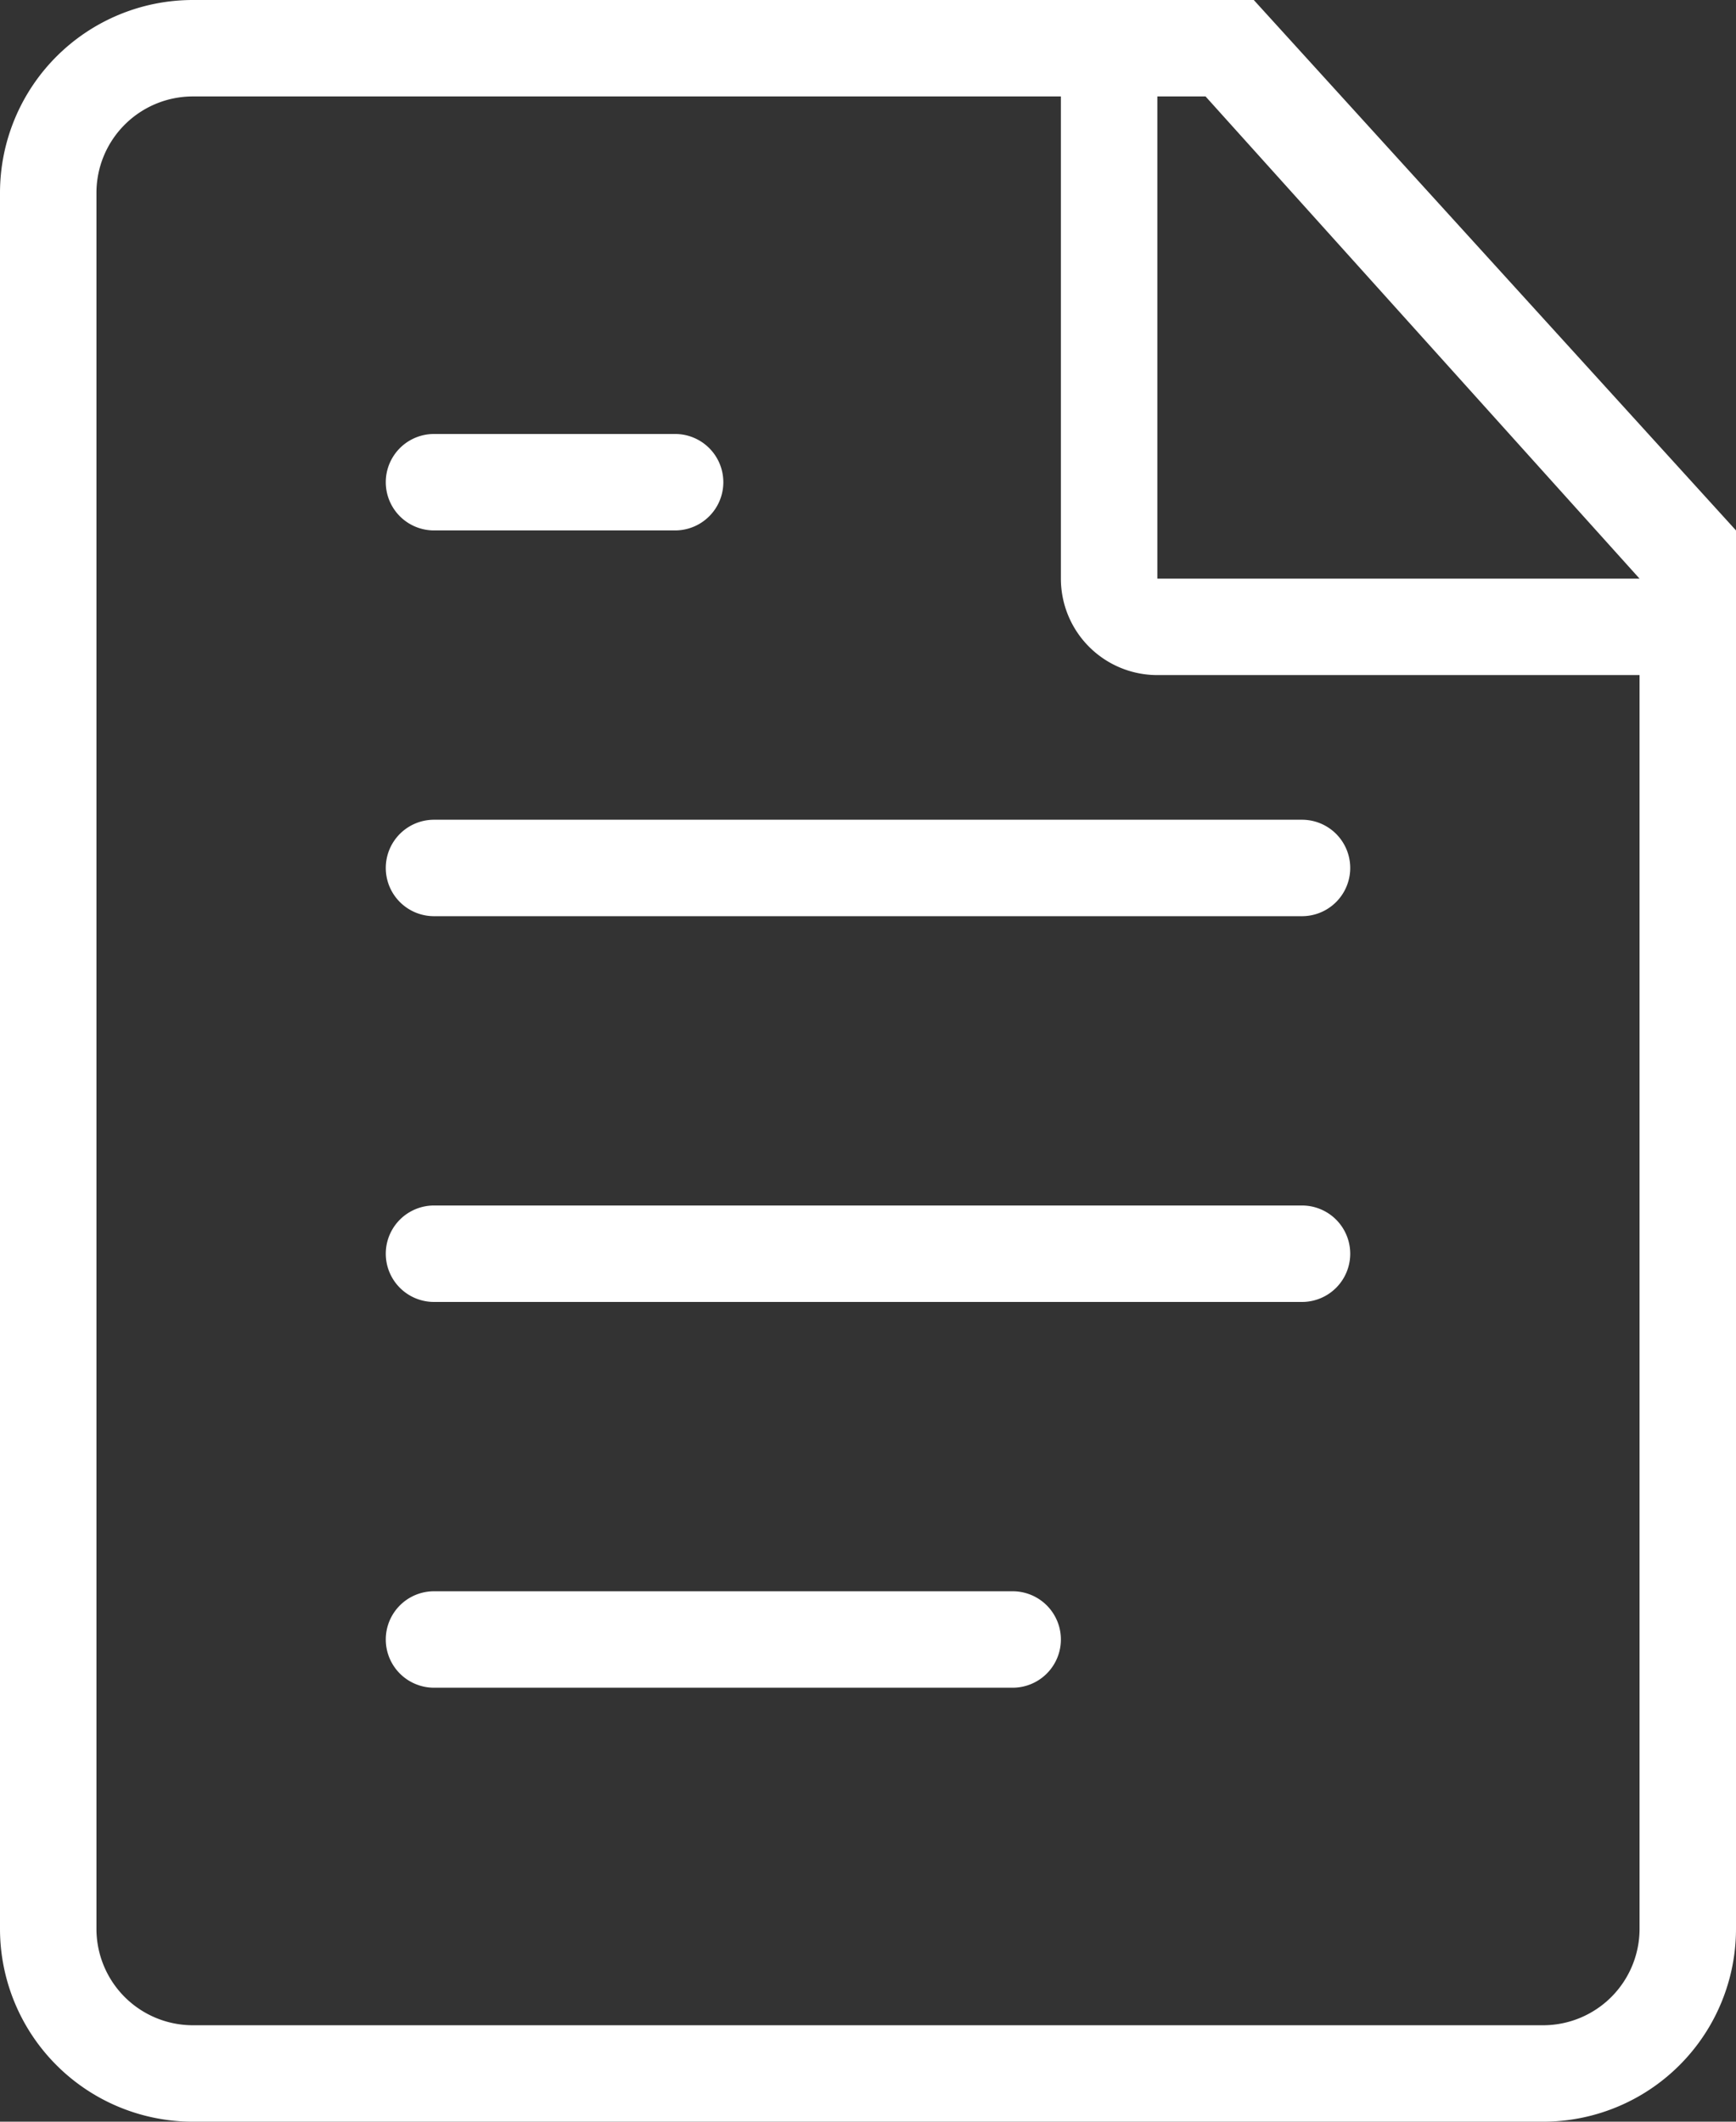
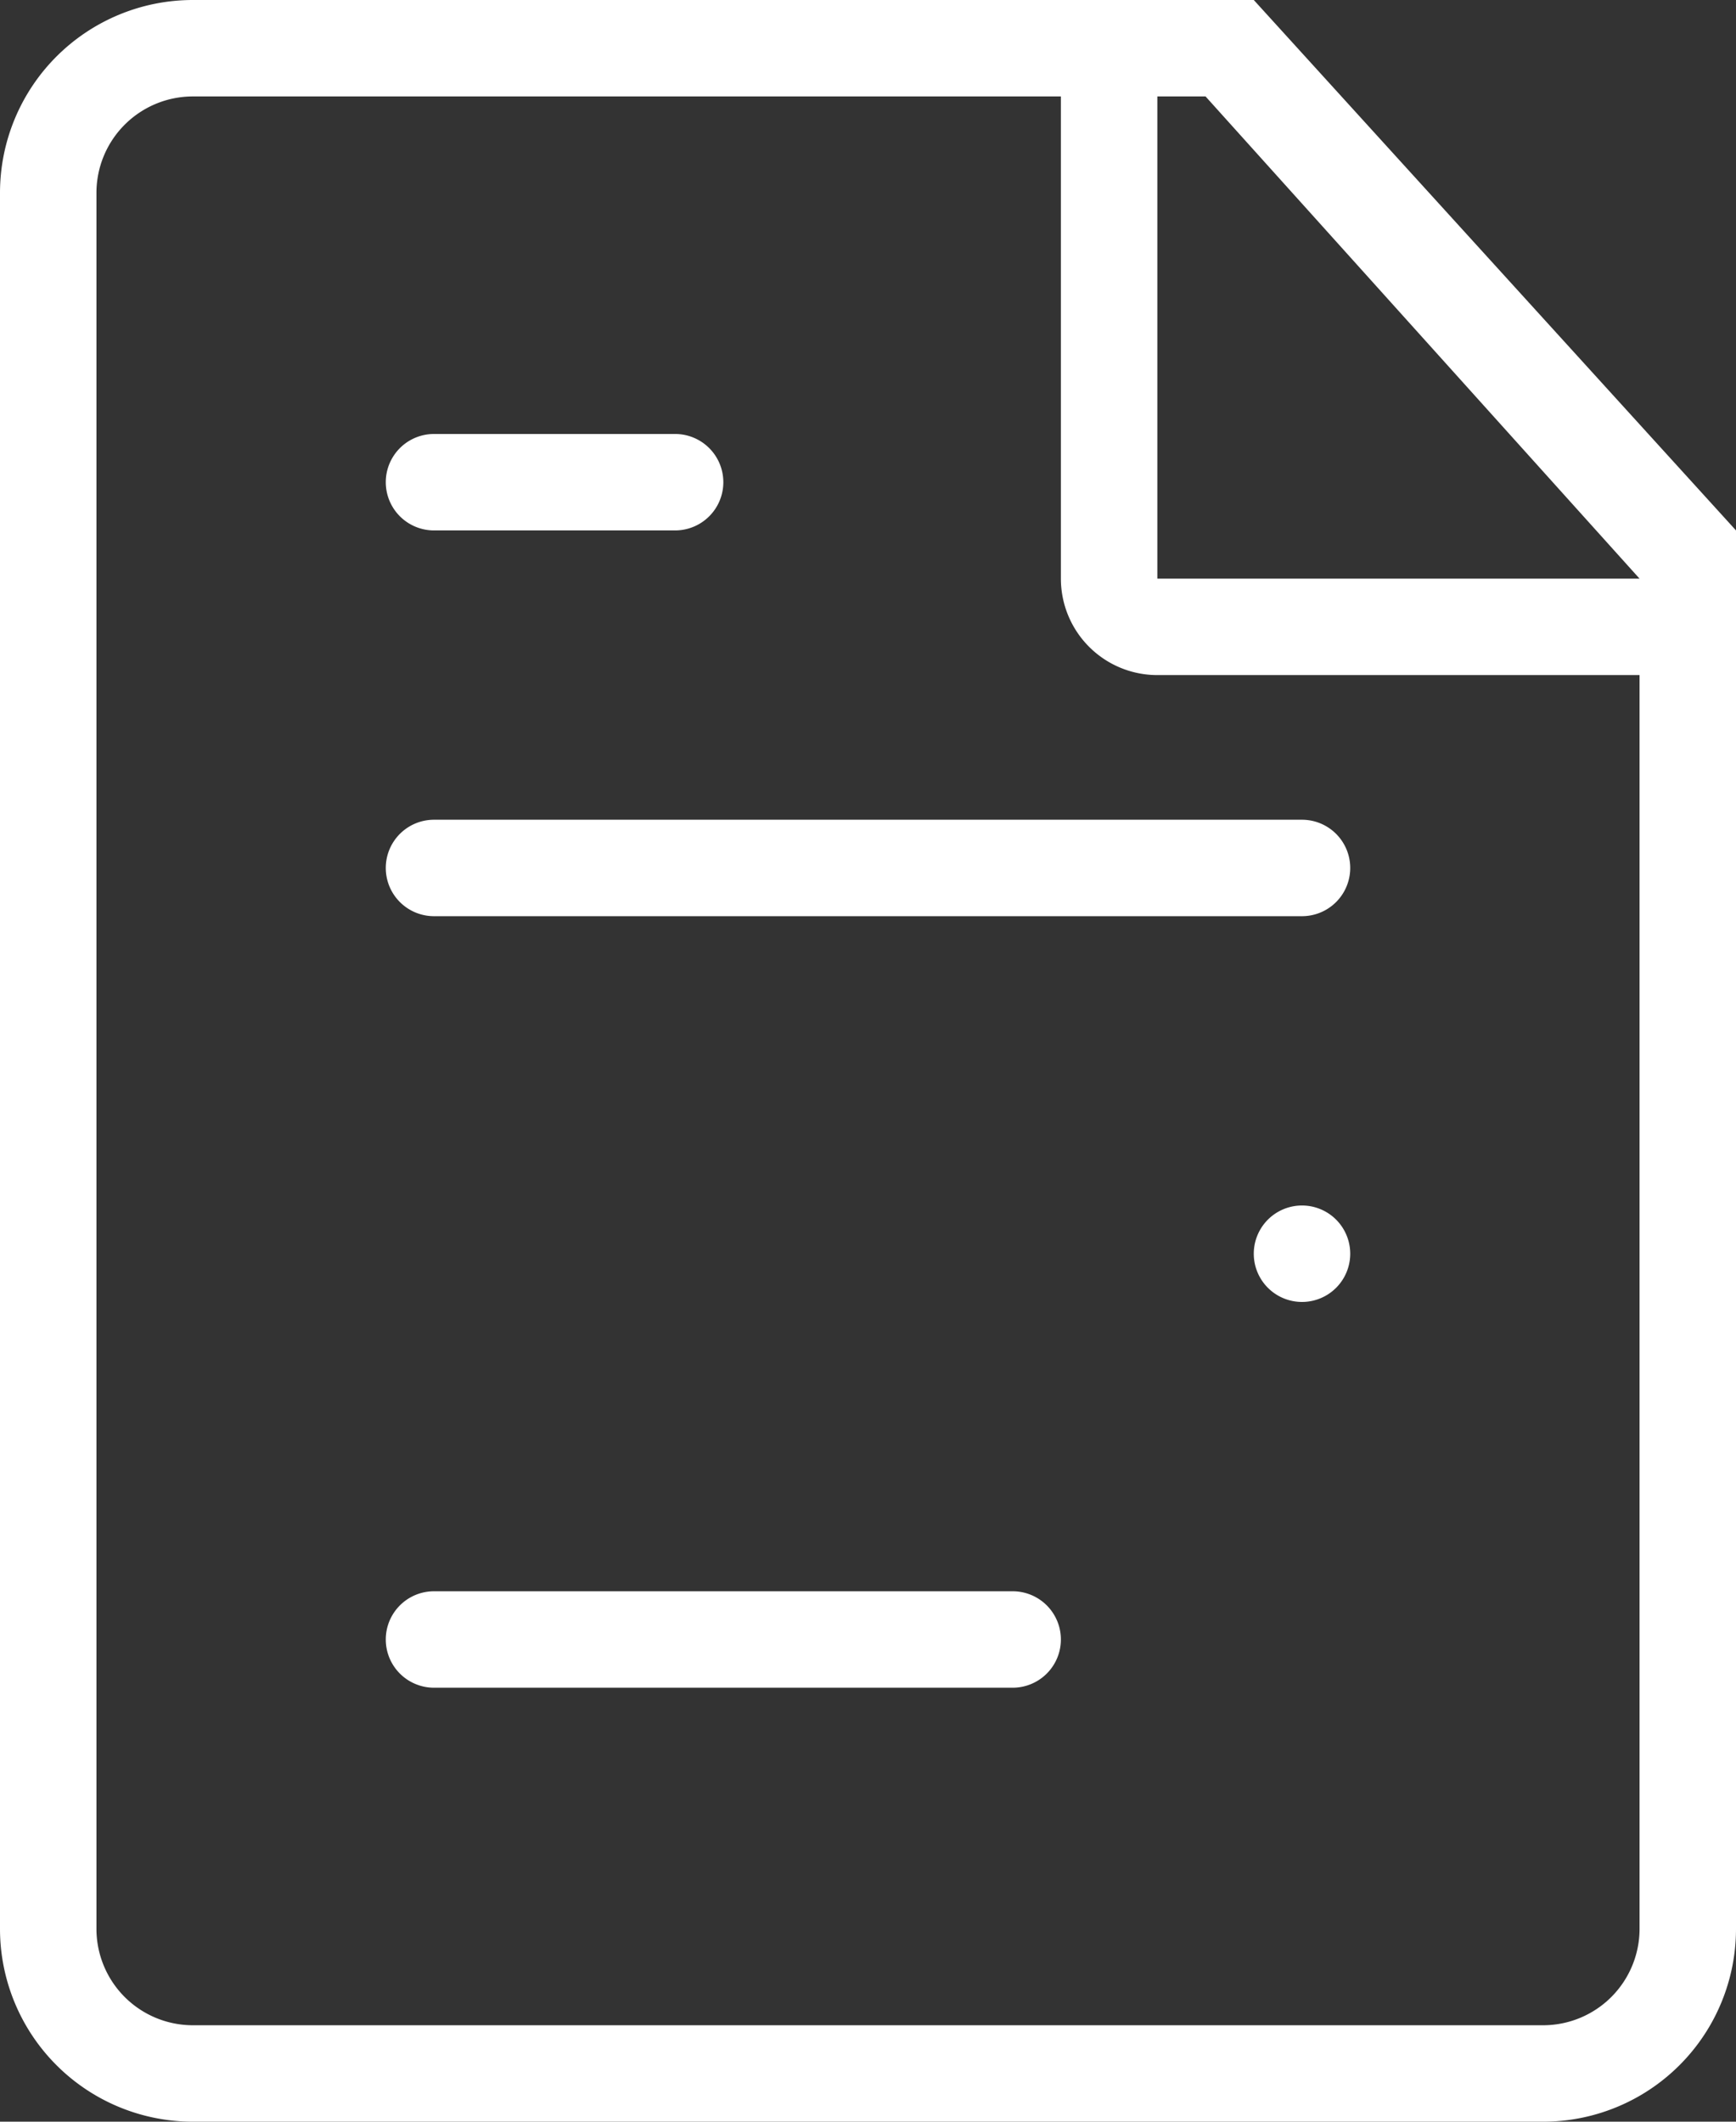
<svg xmlns="http://www.w3.org/2000/svg" width="36" height="44" viewBox="0 0 36 44">
  <rect x="0" y="0" width="36" height="44" fill="#333333" stroke="none" />
  <title>fancyicon_document</title>
-   <path d="M25,33H13a1,1,0,0,0,0,2H25a1,1,0,0,0,0-2ZM13,11h5a1,1,0,0,0,0-2H13a1,1,0,0,0,0,2ZM31,25H13a1,1,0,0,0,0,2H31a1,1,0,0,0,0-2ZM30,0H8A4,4,0,0,0,4,4V40a4,4,0,0,0,4,4H36a4,4,0,0,0,4-4V11Zm8,40a2,2,0,0,1-2,2H8a2,2,0,0,1-2-2V4A2,2,0,0,1,8,2H26V12a2,2,0,0,0,2,2H38ZM28,12V2h1l9,10ZM12,18a1,1,0,0,0,1,1H31a1,1,0,0,0,0-2H13A1,1,0,0,0,12,18Z" transform="translate(-4)" fill="#fff" />
+   <path d="M25,33H13a1,1,0,0,0,0,2H25a1,1,0,0,0,0-2ZM13,11h5a1,1,0,0,0,0-2H13a1,1,0,0,0,0,2ZM31,25a1,1,0,0,0,0,2H31a1,1,0,0,0,0-2ZM30,0H8A4,4,0,0,0,4,4V40a4,4,0,0,0,4,4H36a4,4,0,0,0,4-4V11Zm8,40a2,2,0,0,1-2,2H8a2,2,0,0,1-2-2V4A2,2,0,0,1,8,2H26V12a2,2,0,0,0,2,2H38ZM28,12V2h1l9,10ZM12,18a1,1,0,0,0,1,1H31a1,1,0,0,0,0-2H13A1,1,0,0,0,12,18Z" transform="translate(-4)" fill="#fff" />
</svg>